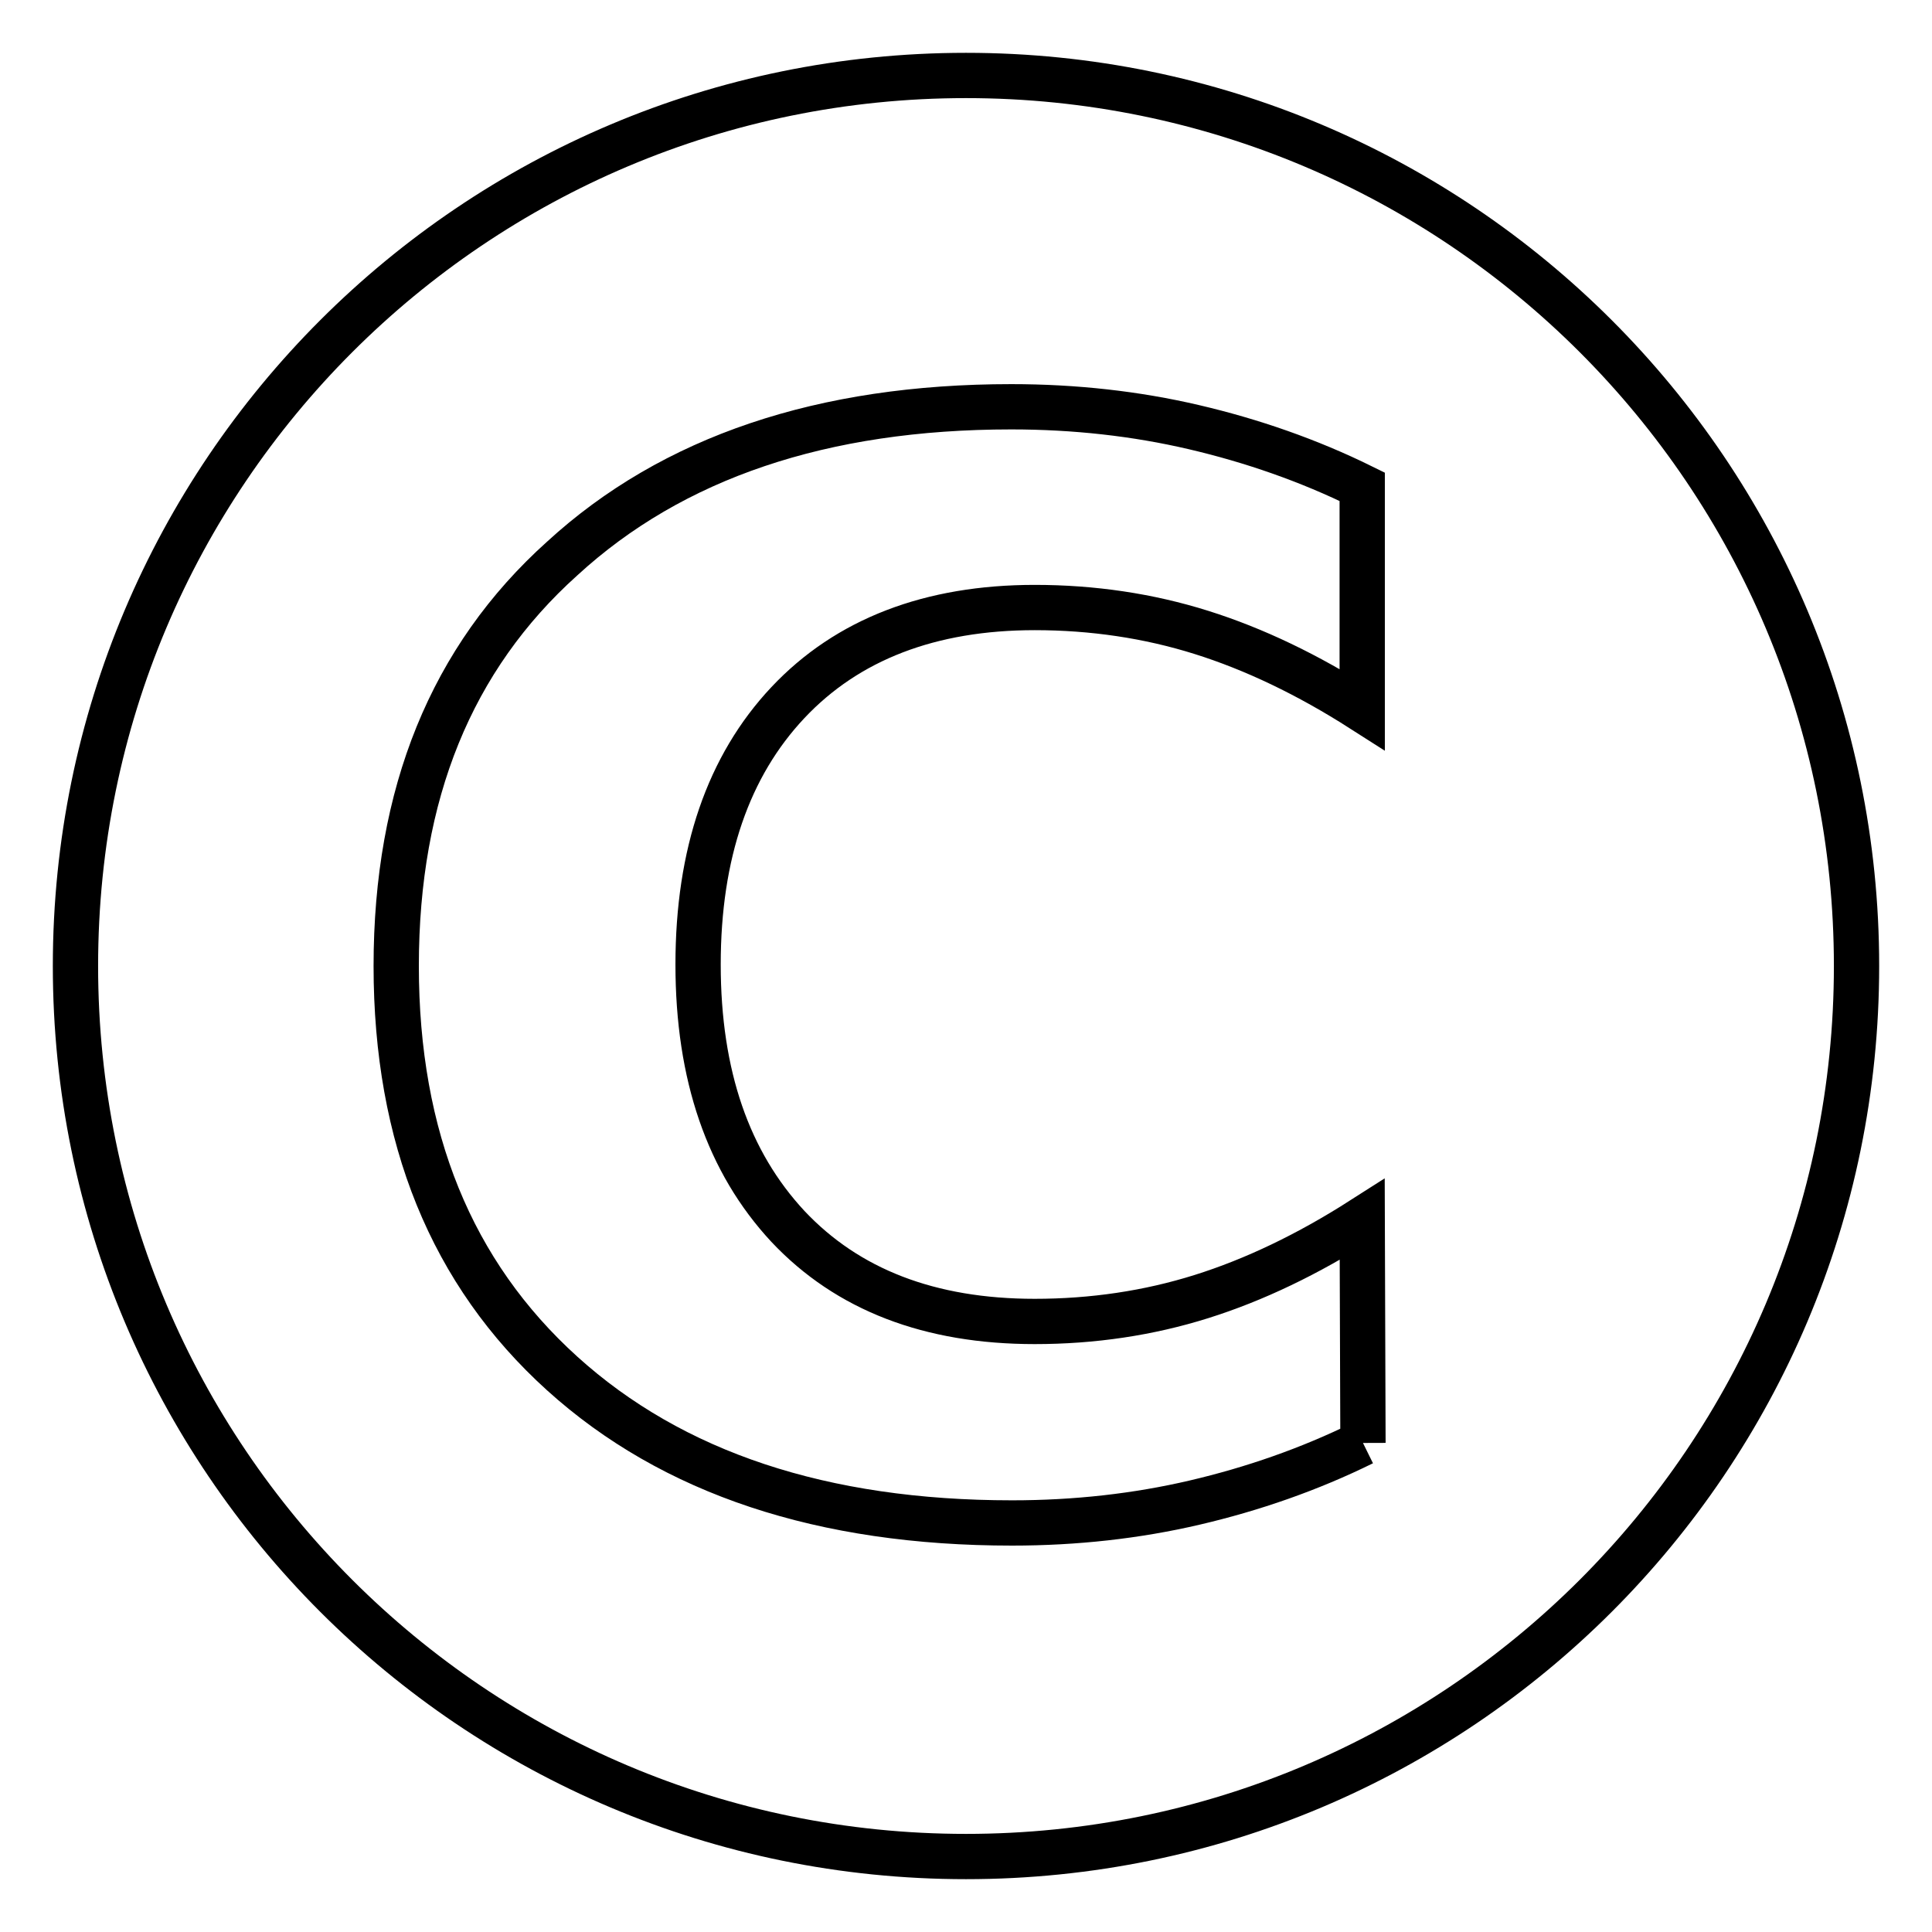
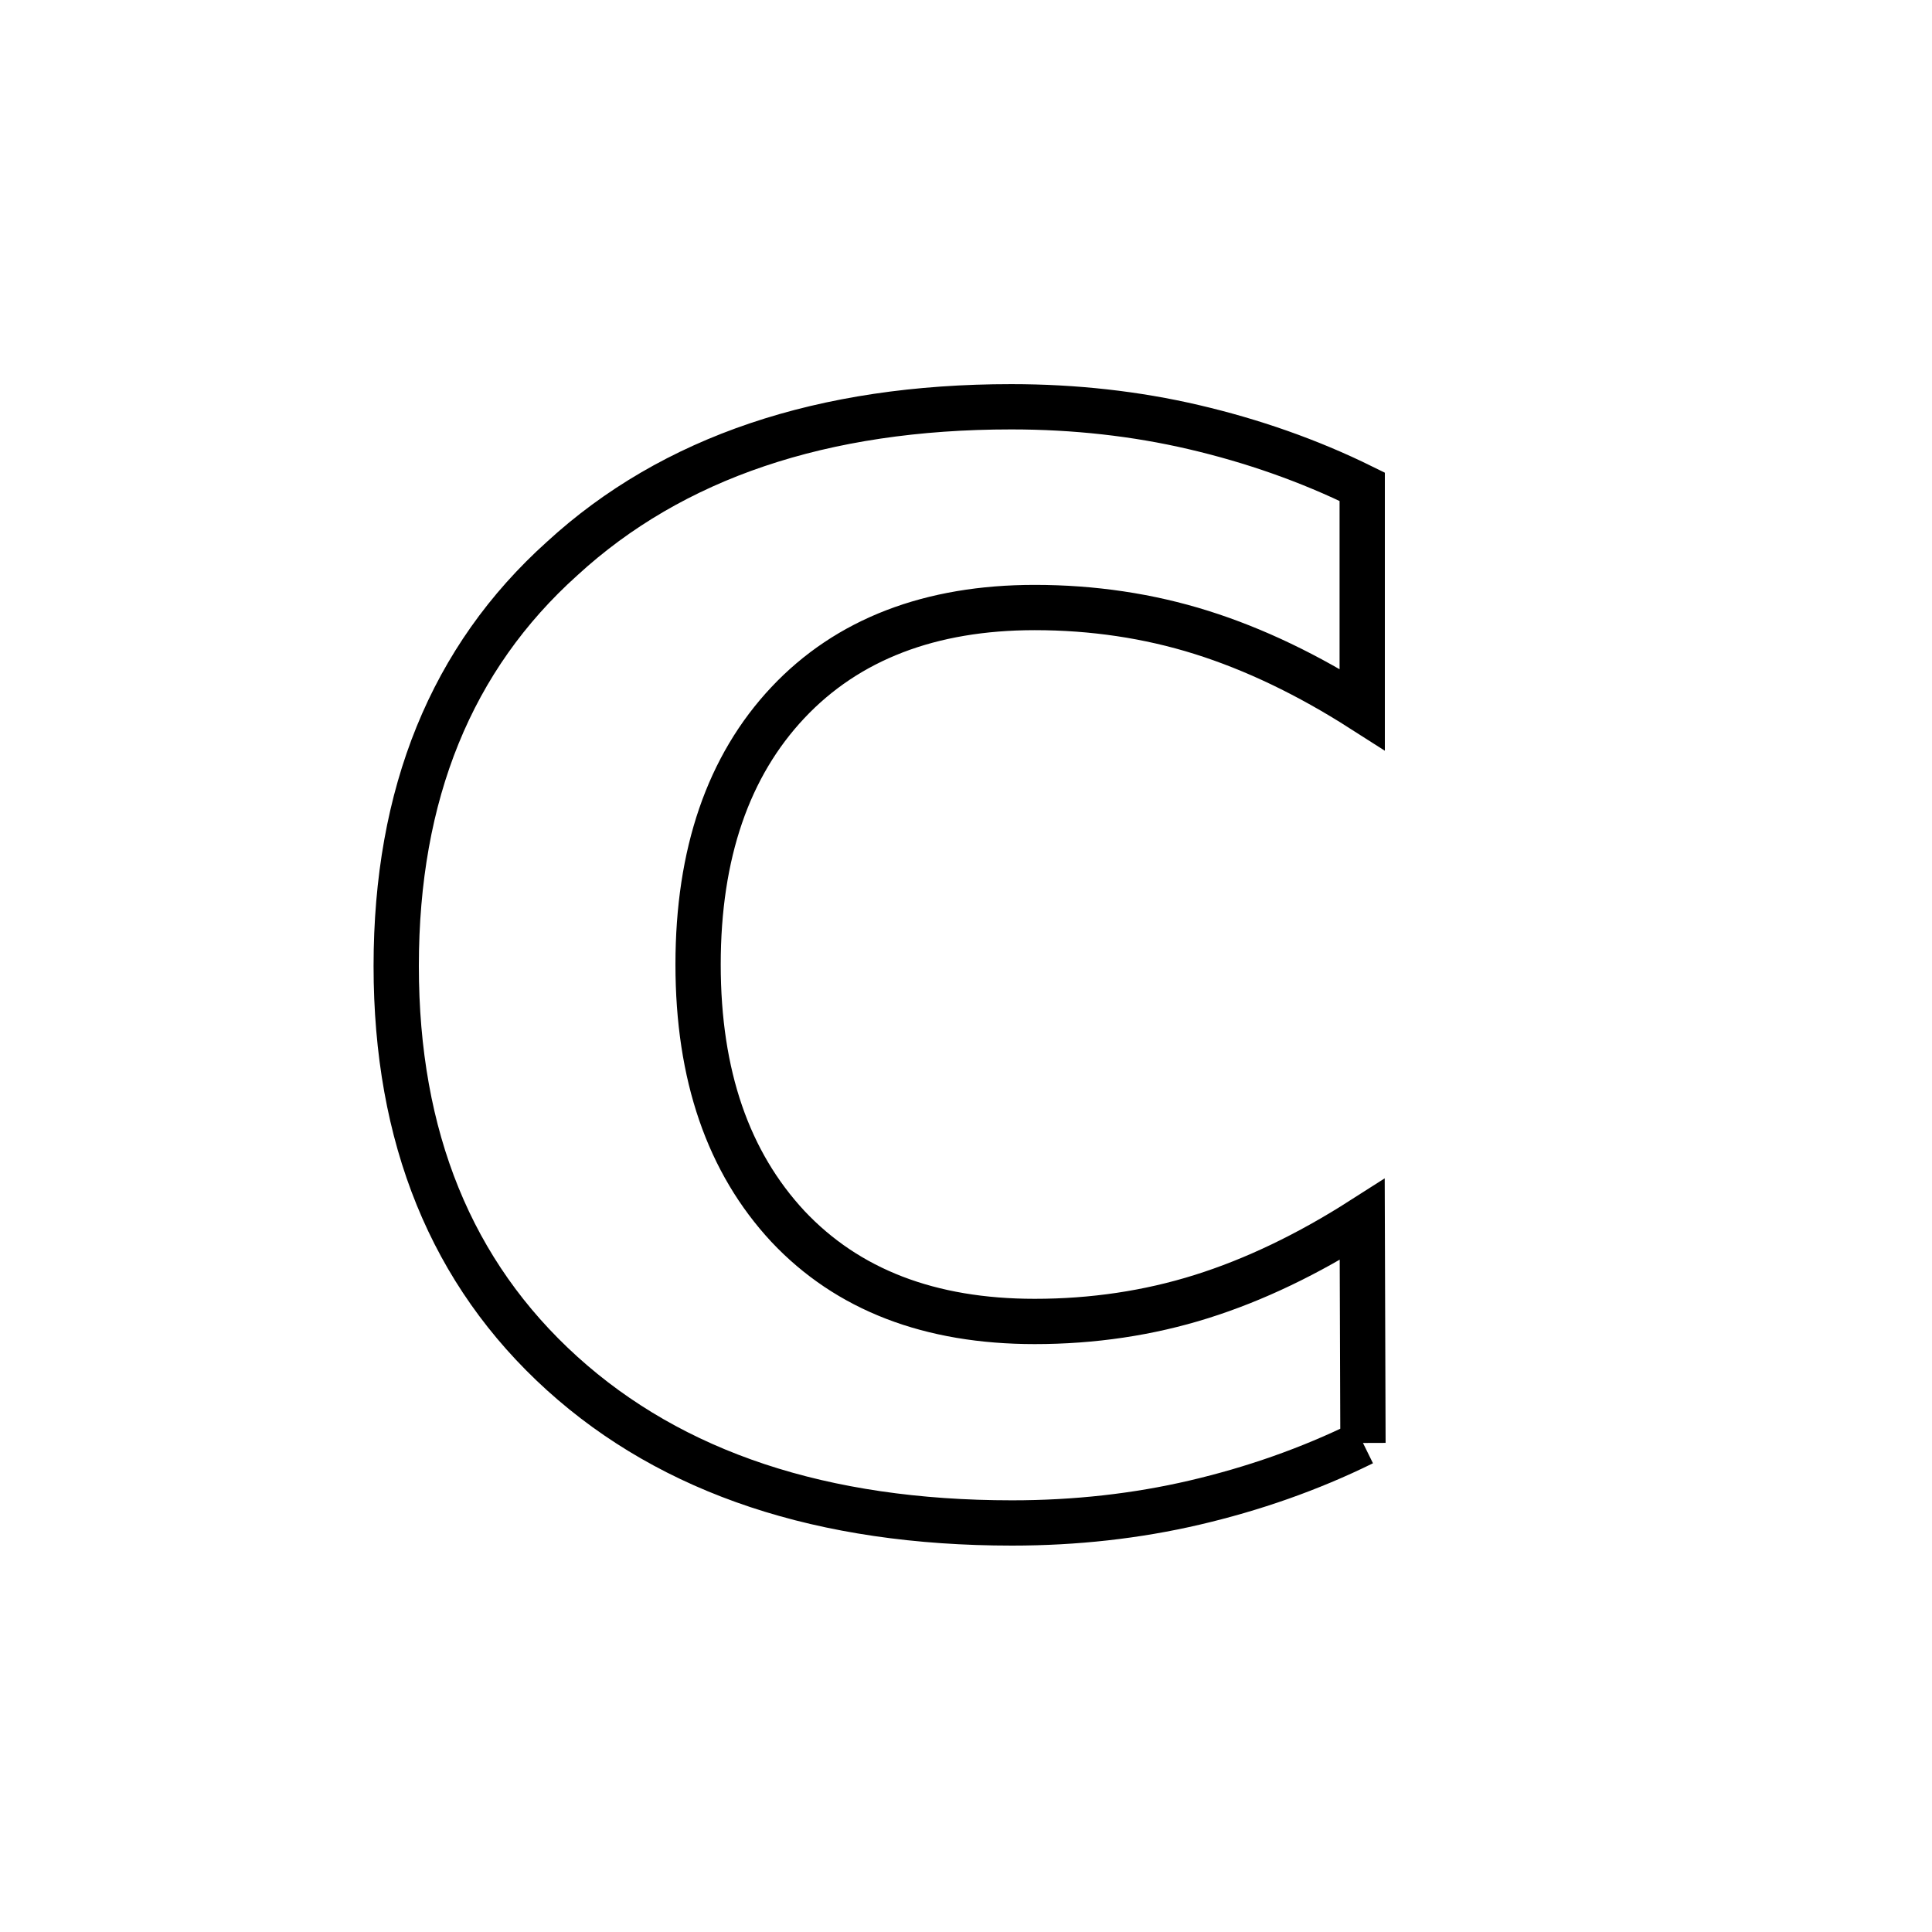
<svg xmlns="http://www.w3.org/2000/svg" version="1.1" x="0px" y="0px" viewBox="0 0 256 256" enable-background="new 0 0 256 256" xml:space="preserve">
  <g>
    <g>
-       <path stroke-width="6" fill-opacity="0" stroke="#000000" d="M246,128c0,65.2-52.8,118-118,118c-65.2,0-118-52.8-118-118C10,62.8,62.8,10,128,10C193.2,10,246,62.8,246,128z" />
      <path stroke-width="6" fill-opacity="0" stroke="#000000" d="M180.6,191.2c-7.1,3.5-14.6,6.1-22.3,7.9c-7.7,1.8-15.8,2.7-24.2,2.7c-25.1,0-45-6.6-59.6-19.8c-14.7-13.3-22-31.3-22-54c0-22.8,7.3-40.8,22-54C89.1,60.6,109,53.9,134,53.9c8.4,0,16.5,0.9,24.2,2.7c7.7,1.8,15.2,4.4,22.3,7.9V94c-7.2-4.6-14.3-8-21.3-10.2c-7-2.2-14.4-3.3-22.1-3.3c-13.8,0-24.8,4.2-32.7,12.6c-7.9,8.4-11.9,20-11.9,34.7c0,14.7,4,26.2,11.9,34.7c7.9,8.4,18.8,12.6,32.7,12.6c7.7,0,15.1-1.1,22.1-3.3c7-2.2,14.1-5.6,21.3-10.2L180.6,191.2" />
    </g>
  </g>
</svg>